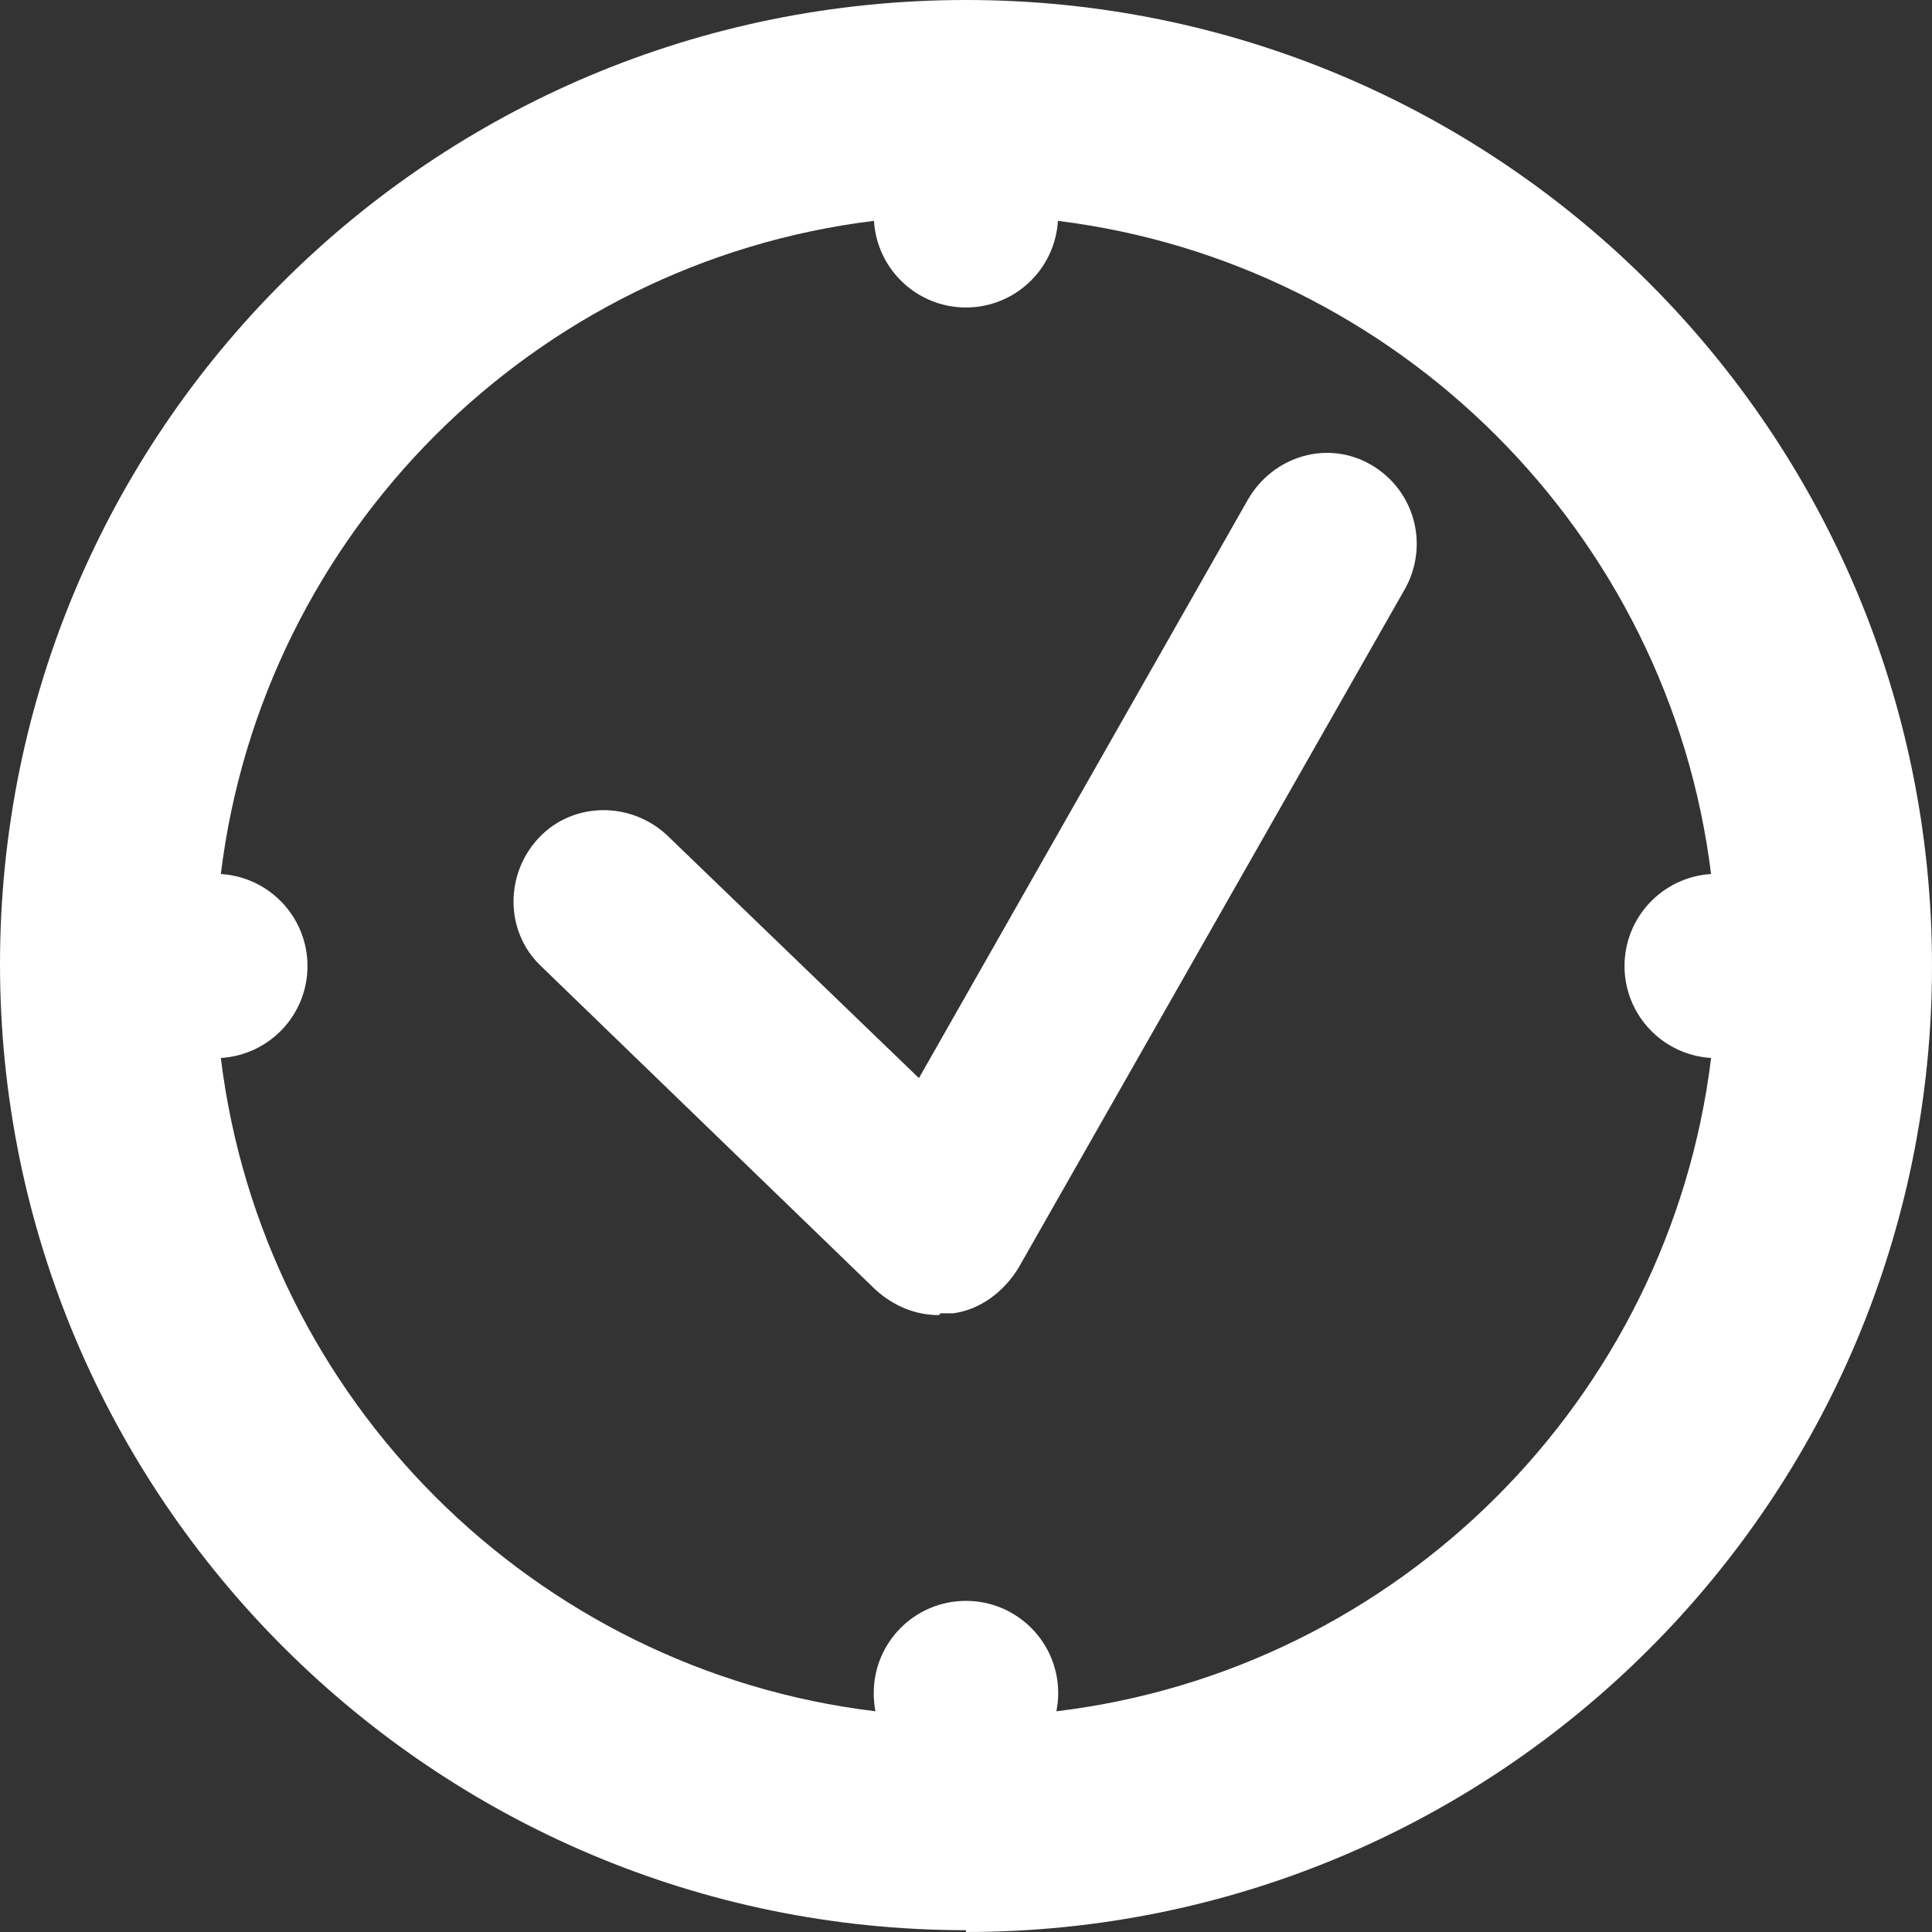
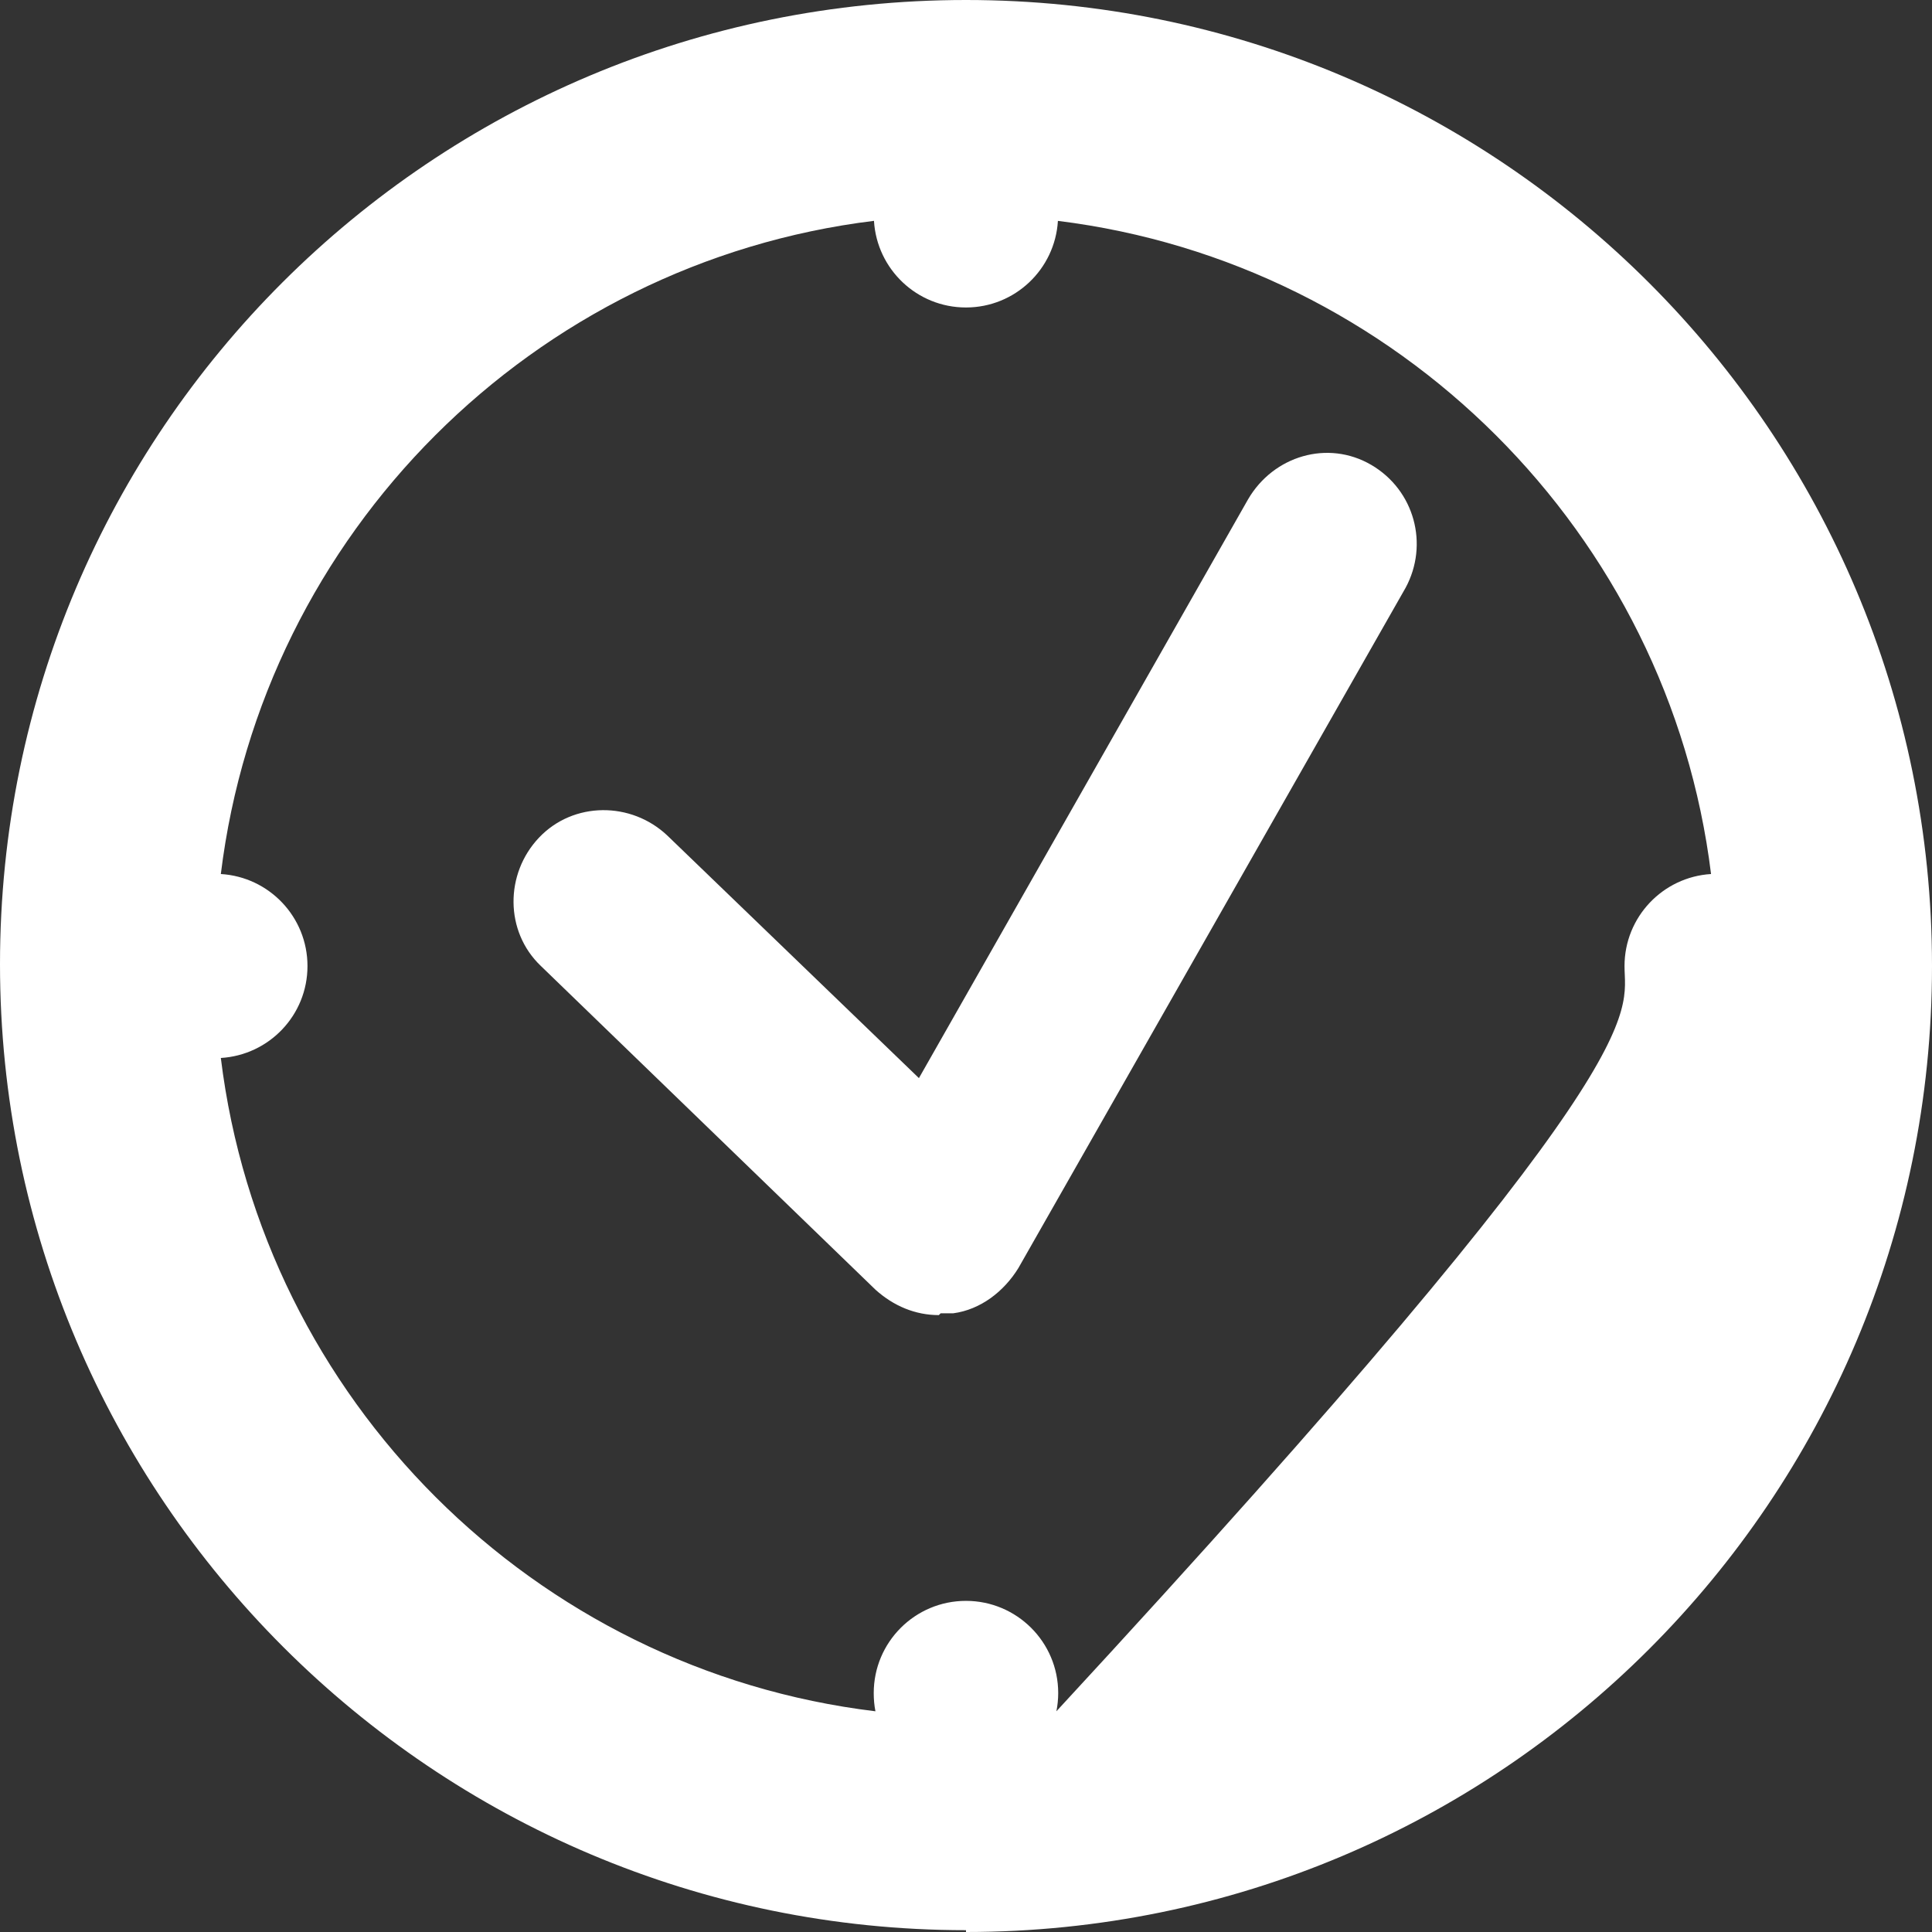
<svg xmlns="http://www.w3.org/2000/svg" width="33" height="33" viewBox="0 0 33 33" fill="none">
  <rect x="0" y="0" width="33" height="33" fill="#333333" stroke="none" />
-   <path d="M16.5 0C25.615 0 33 7.385 33 16.5C33 25.615 25.615 33 16.5 33V32.969C7.416 32.969 0 25.584 0 16.469C6.65987e-05 7.354 7.385 0 16.5 0ZM14.928 3.772C9.107 4.486 4.485 9.108 3.772 14.929C4.598 14.979 5.252 15.663 5.252 16.501C5.252 17.339 4.598 18.021 3.772 18.071C4.486 23.9 9.121 28.527 14.953 29.23C14.933 29.129 14.924 29.025 14.924 28.919C14.924 28.049 15.629 27.344 16.499 27.344C17.369 27.344 18.075 28.049 18.075 28.919C18.075 29.025 18.064 29.129 18.044 29.23C23.878 28.528 28.512 23.901 29.227 18.071C28.402 18.021 27.748 17.338 27.748 16.501C27.748 15.664 28.401 14.98 29.226 14.929C28.509 9.109 23.87 4.489 18.07 3.773C18.02 4.598 17.337 5.252 16.499 5.252C15.661 5.252 14.978 4.598 14.928 3.772ZM21.319 8.527C21.752 7.786 22.679 7.508 23.421 7.94C24.162 8.373 24.409 9.3 24.008 10.041L17.395 21.659C17.148 22.061 16.747 22.37 16.283 22.432H16.067L16.036 22.463C15.635 22.463 15.264 22.308 14.955 22.03L9.238 16.499C8.621 15.912 8.621 14.924 9.208 14.306C9.795 13.688 10.783 13.687 11.401 14.274L15.696 18.415L21.319 8.527Z" fill="white" />
+   <path d="M16.5 0C25.615 0 33 7.385 33 16.5C33 25.615 25.615 33 16.5 33V32.969C7.416 32.969 0 25.584 0 16.469C6.65987e-05 7.354 7.385 0 16.5 0ZM14.928 3.772C9.107 4.486 4.485 9.108 3.772 14.929C4.598 14.979 5.252 15.663 5.252 16.501C5.252 17.339 4.598 18.021 3.772 18.071C4.486 23.9 9.121 28.527 14.953 29.23C14.933 29.129 14.924 29.025 14.924 28.919C14.924 28.049 15.629 27.344 16.499 27.344C17.369 27.344 18.075 28.049 18.075 28.919C18.075 29.025 18.064 29.129 18.044 29.23C28.402 18.021 27.748 17.338 27.748 16.501C27.748 15.664 28.401 14.98 29.226 14.929C28.509 9.109 23.87 4.489 18.07 3.773C18.02 4.598 17.337 5.252 16.499 5.252C15.661 5.252 14.978 4.598 14.928 3.772ZM21.319 8.527C21.752 7.786 22.679 7.508 23.421 7.94C24.162 8.373 24.409 9.3 24.008 10.041L17.395 21.659C17.148 22.061 16.747 22.37 16.283 22.432H16.067L16.036 22.463C15.635 22.463 15.264 22.308 14.955 22.03L9.238 16.499C8.621 15.912 8.621 14.924 9.208 14.306C9.795 13.688 10.783 13.687 11.401 14.274L15.696 18.415L21.319 8.527Z" fill="white" />
</svg>